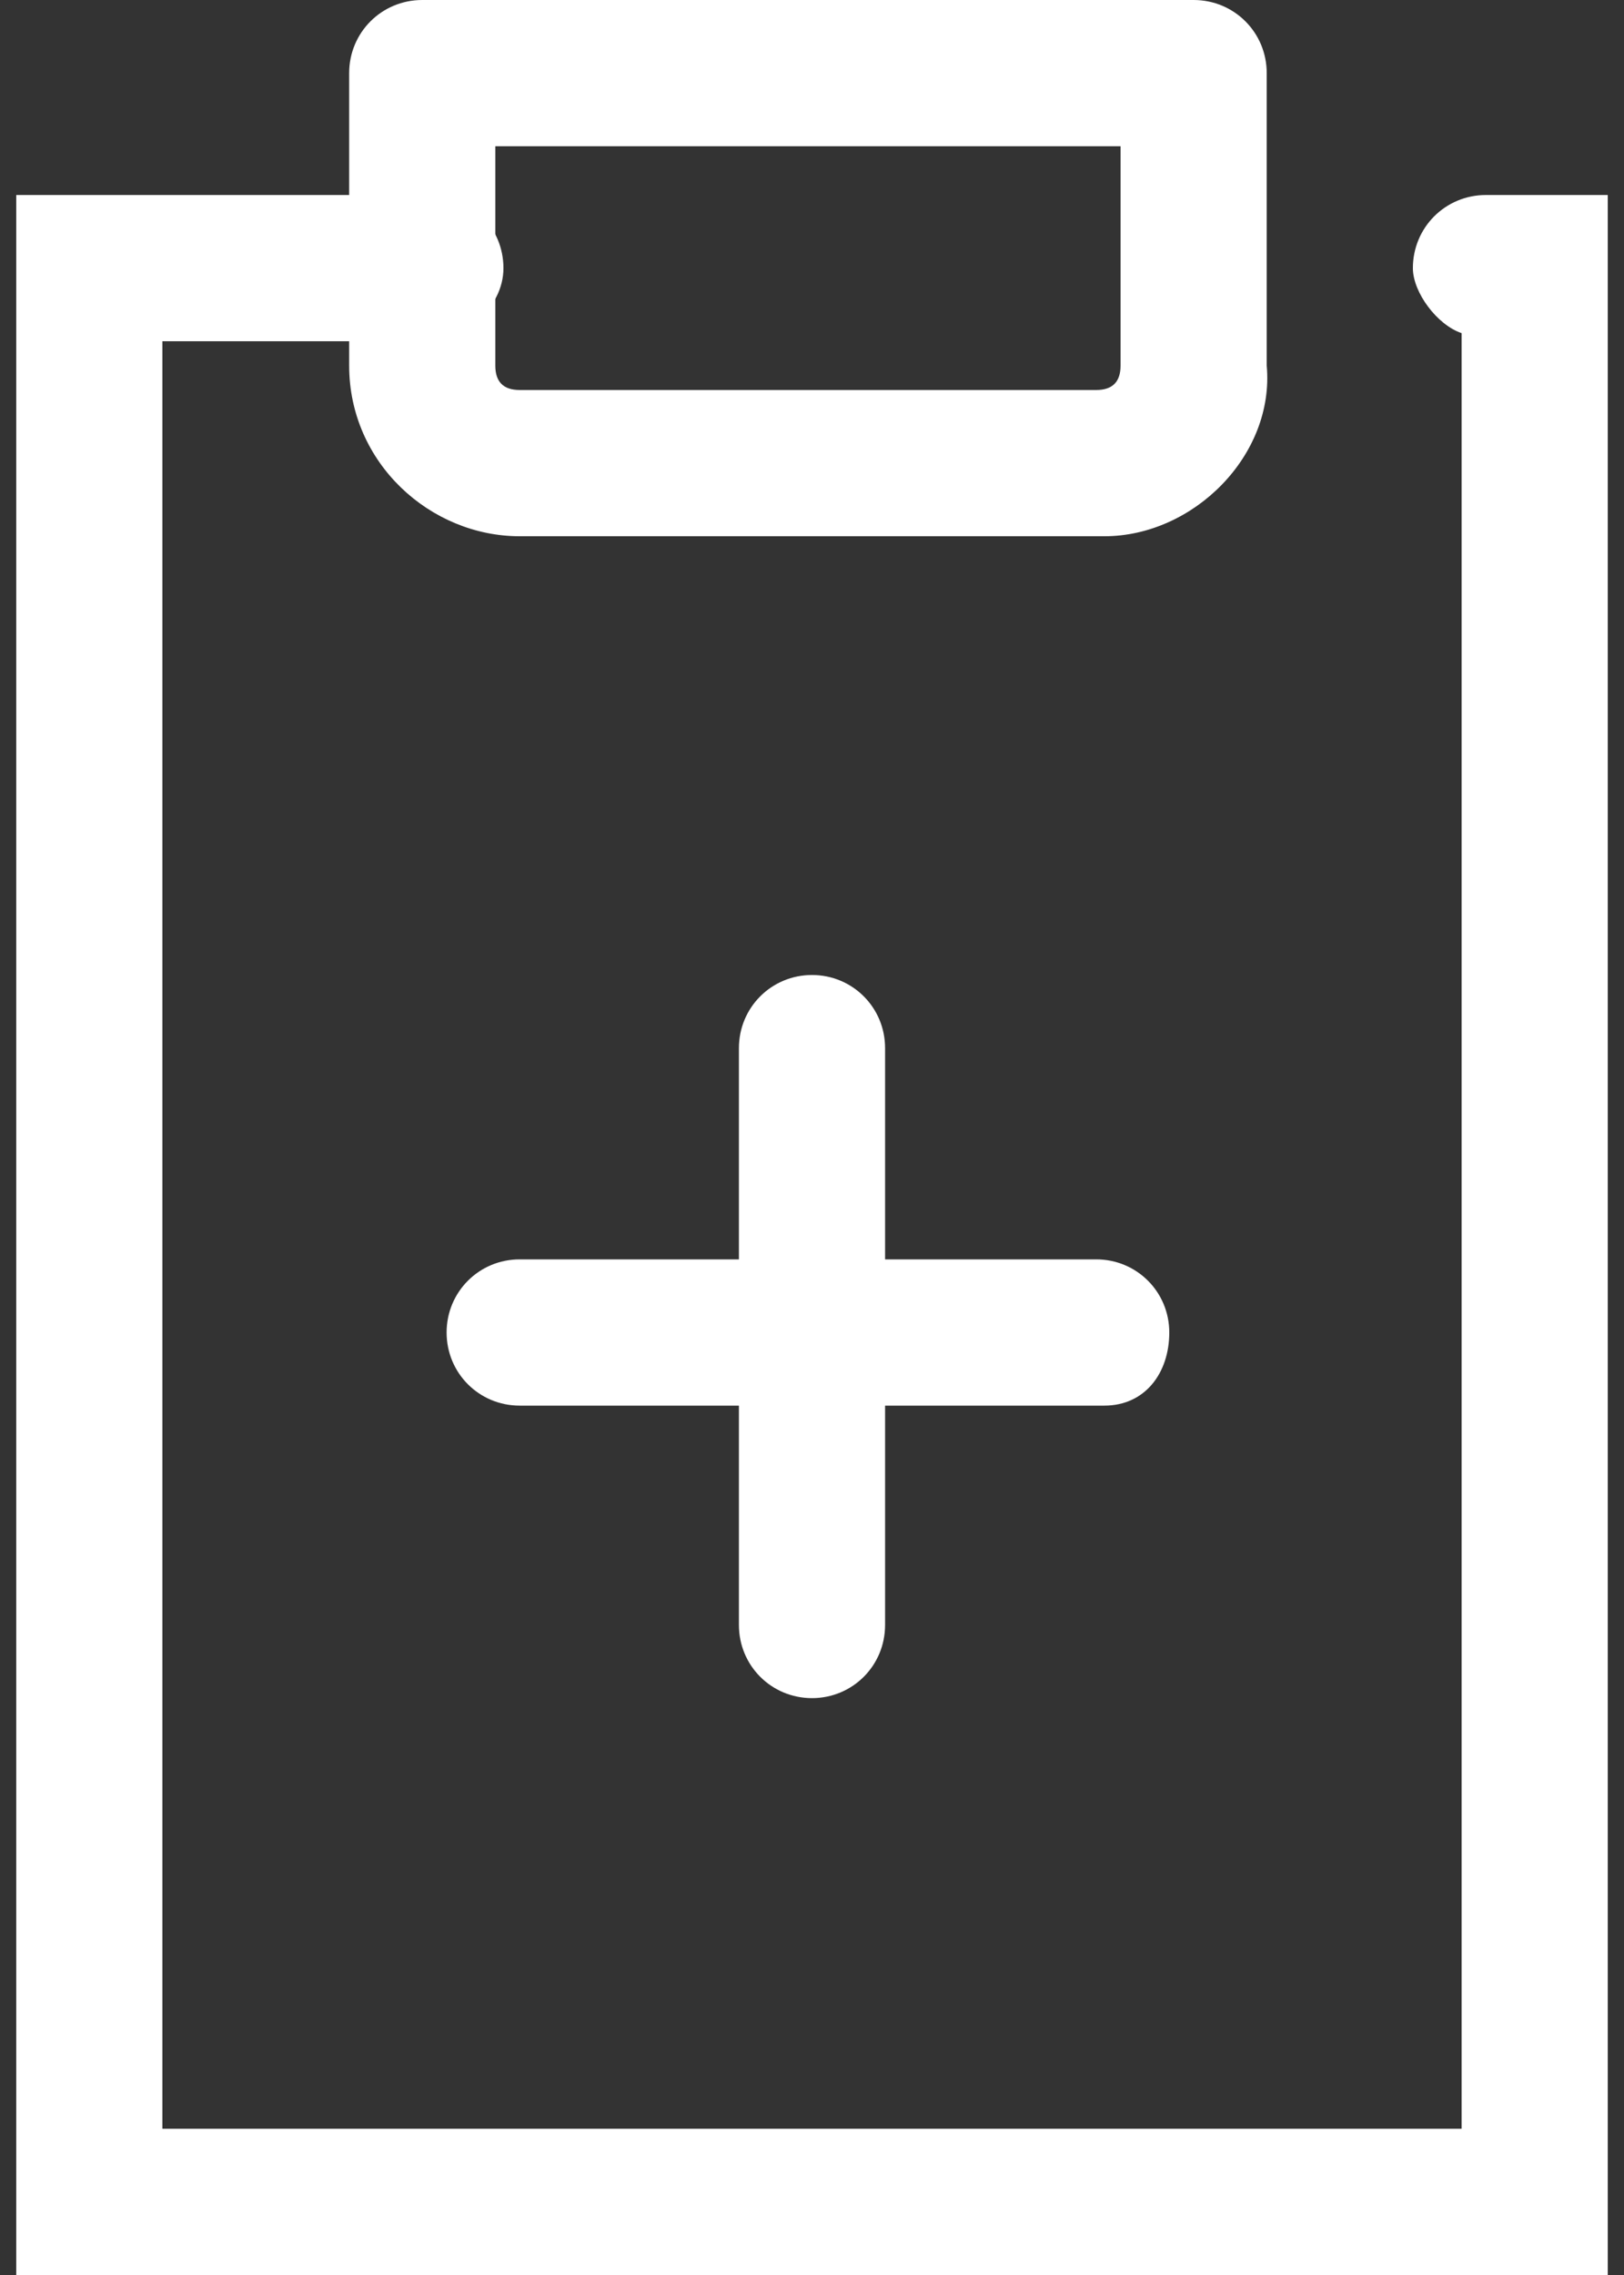
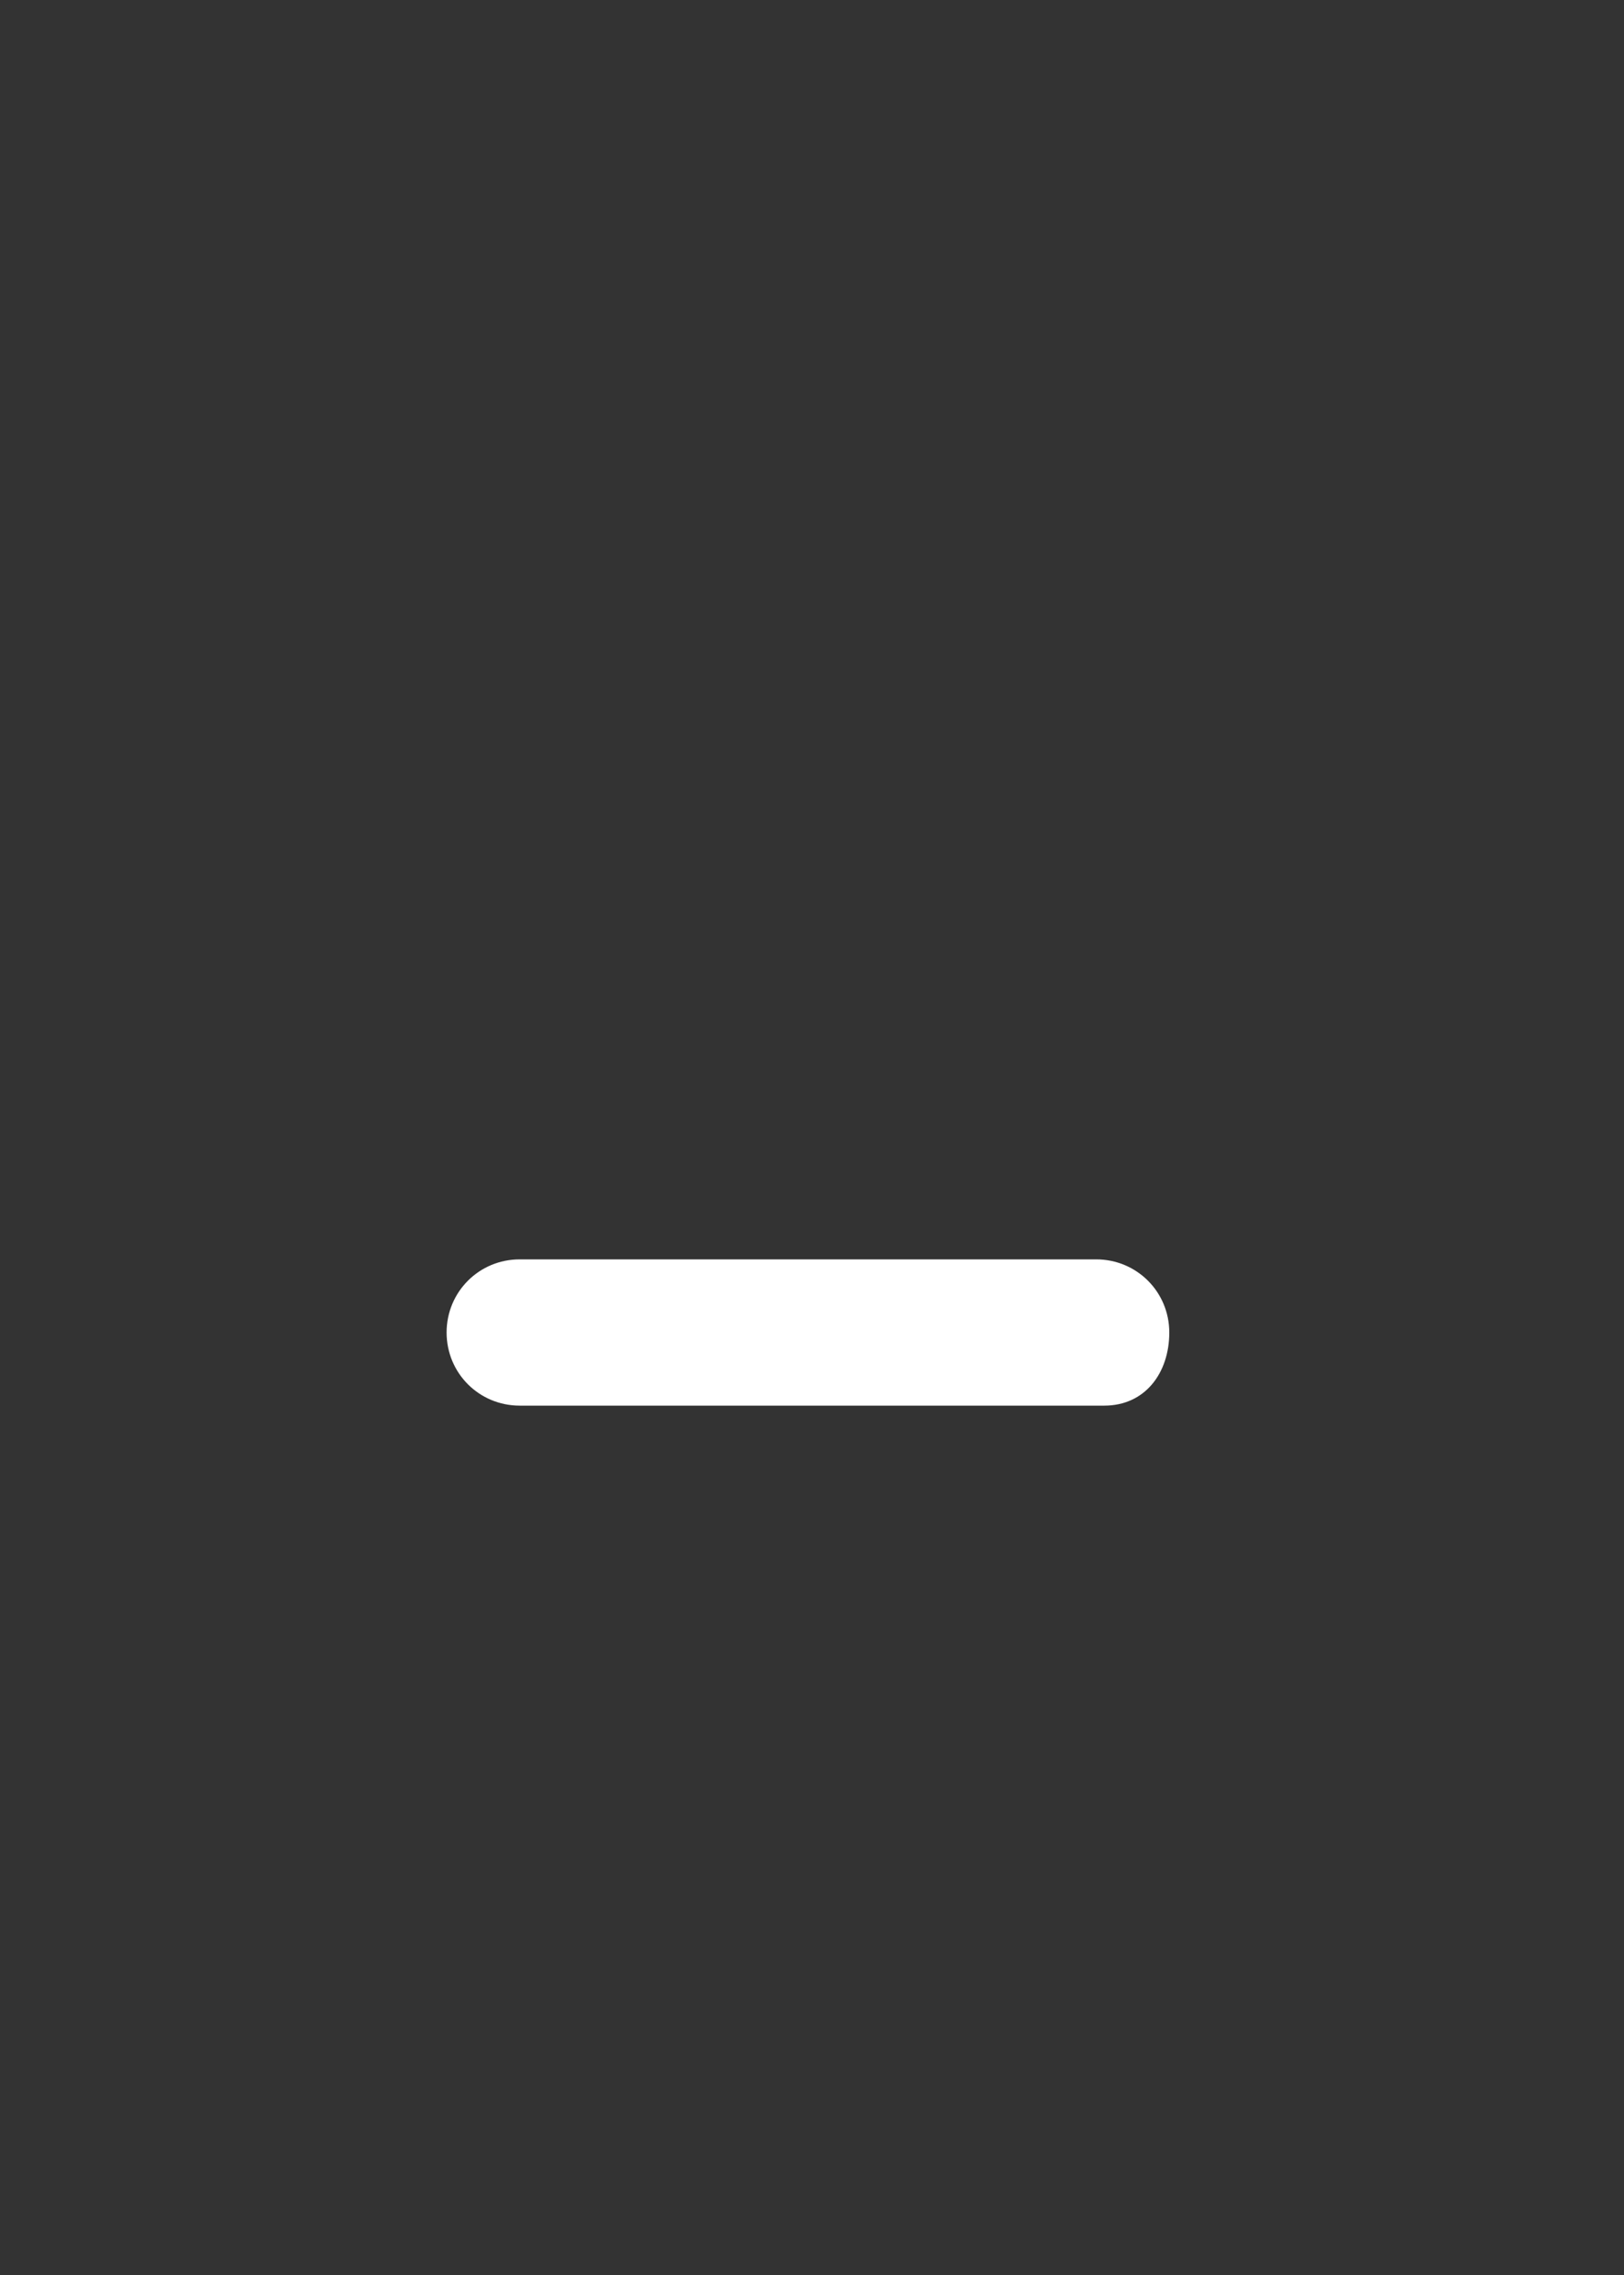
<svg xmlns="http://www.w3.org/2000/svg" version="1.1" id="レイヤー_1" x="0px" y="0px" viewBox="0 0 20 28" style="enable-background:new 0 0 20 28;" xml:space="preserve">
  <rect x="0" y="0" width="20" height="28" fill="#333333" stroke="none" />
  <style type="text/css">
	.st0{fill:#FFFFFF;}
</style>
  <g id="icon_data_00000015333040340033994900000003317448304134917047_">
    <g>
-       <path class="st0" d="M19.8,28H0.2V2.4h5.1c0.5,0,0.9,0.4,0.9,0.9S5.7,4.2,5.2,4.2H2v22H18V4.1c-0.3-0.1-0.6-0.5-0.6-0.8    c0-0.5,0.4-0.9,0.9-0.9h1.5V28z" />
-     </g>
+       </g>
    <g>
-       <path class="st0" d="M13.6,6.6H6.4c-1.1,0-2.1-0.9-2.1-2.1V0.9C4.3,0.4,4.7,0,5.2,0h9.5c0.5,0,0.9,0.4,0.9,0.9v3.6    C15.7,5.6,14.7,6.6,13.6,6.6z M6.1,1.8v2.7c0,0.2,0.1,0.3,0.3,0.3h7.1c0.2,0,0.3-0.1,0.3-0.3V1.8H6.1z" />
-     </g>
+       </g>
    <g>
      <path class="st0" d="M13.6,17.3H6.4c-0.5,0-0.9-0.4-0.9-0.9s0.4-0.9,0.9-0.9h7.1c0.5,0,0.9,0.4,0.9,0.9S14.1,17.3,13.6,17.3z" />
    </g>
    <g>
-       <path class="st0" d="M10,20.9c-0.5,0-0.9-0.4-0.9-0.9v-7.1c0-0.5,0.4-0.9,0.9-0.9s0.9,0.4,0.9,0.9V20C10.9,20.5,10.5,20.9,10,20.9    z" />
-     </g>
+       </g>
  </g>
</svg>